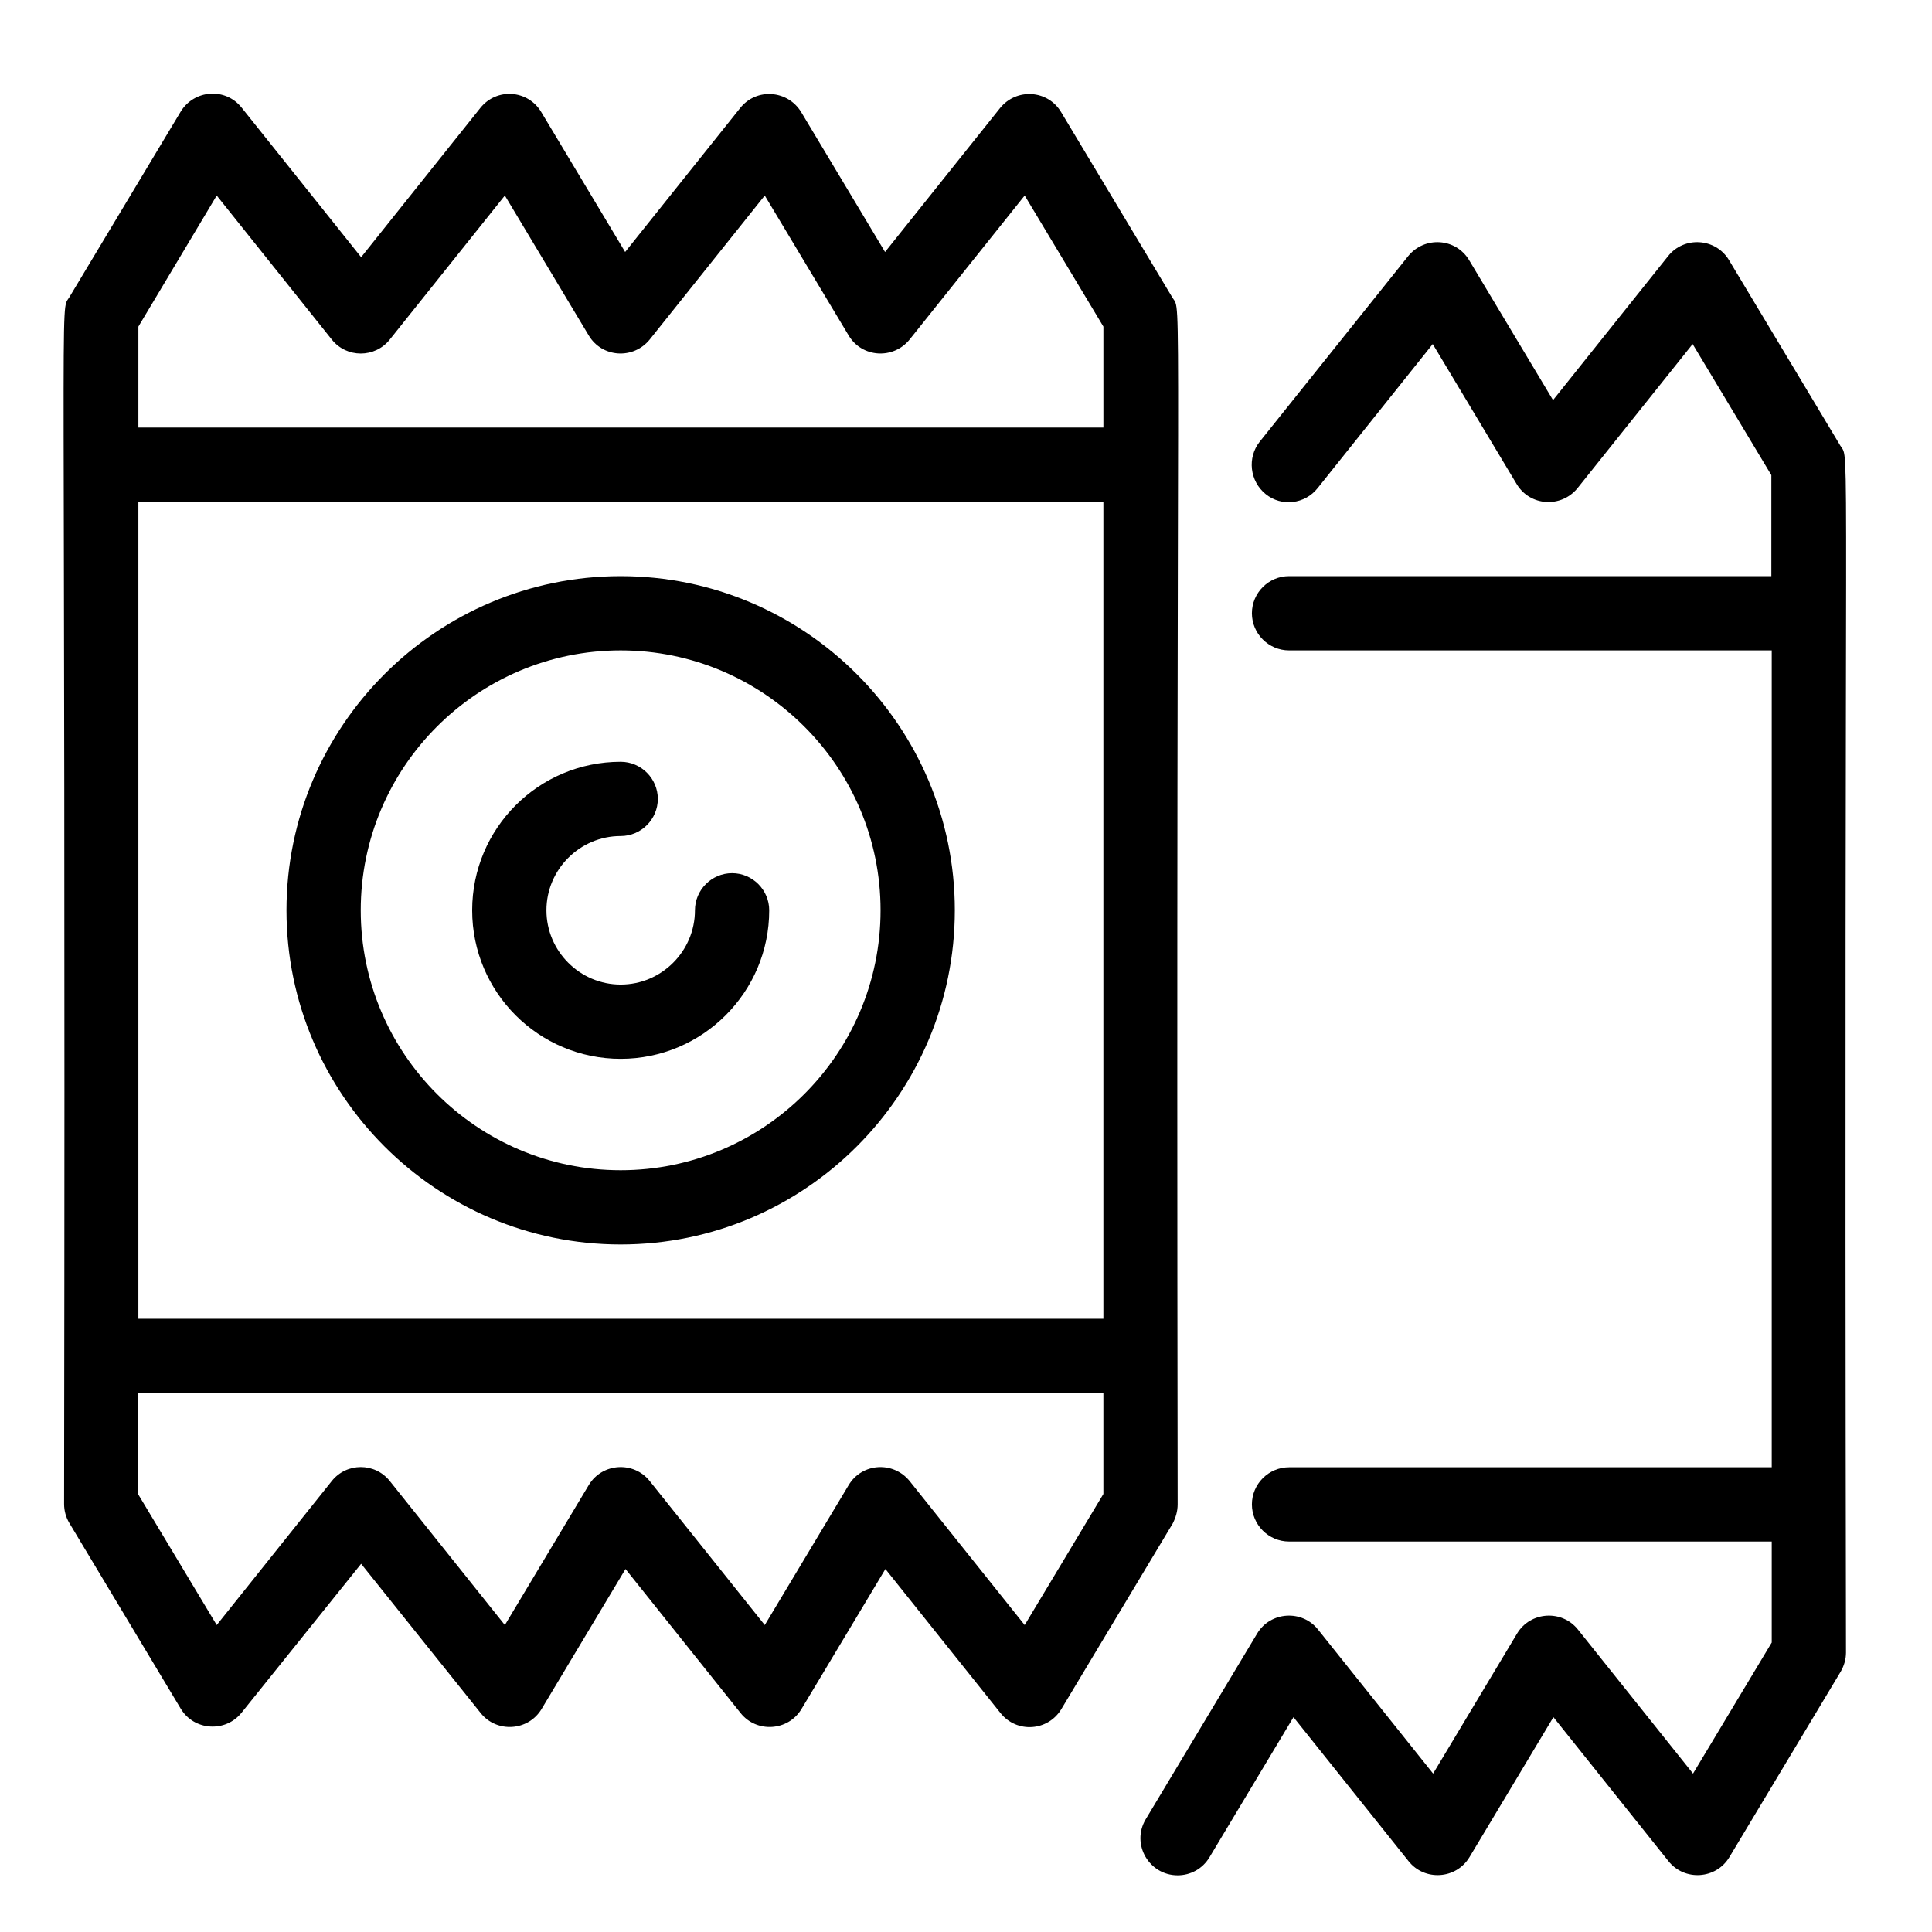
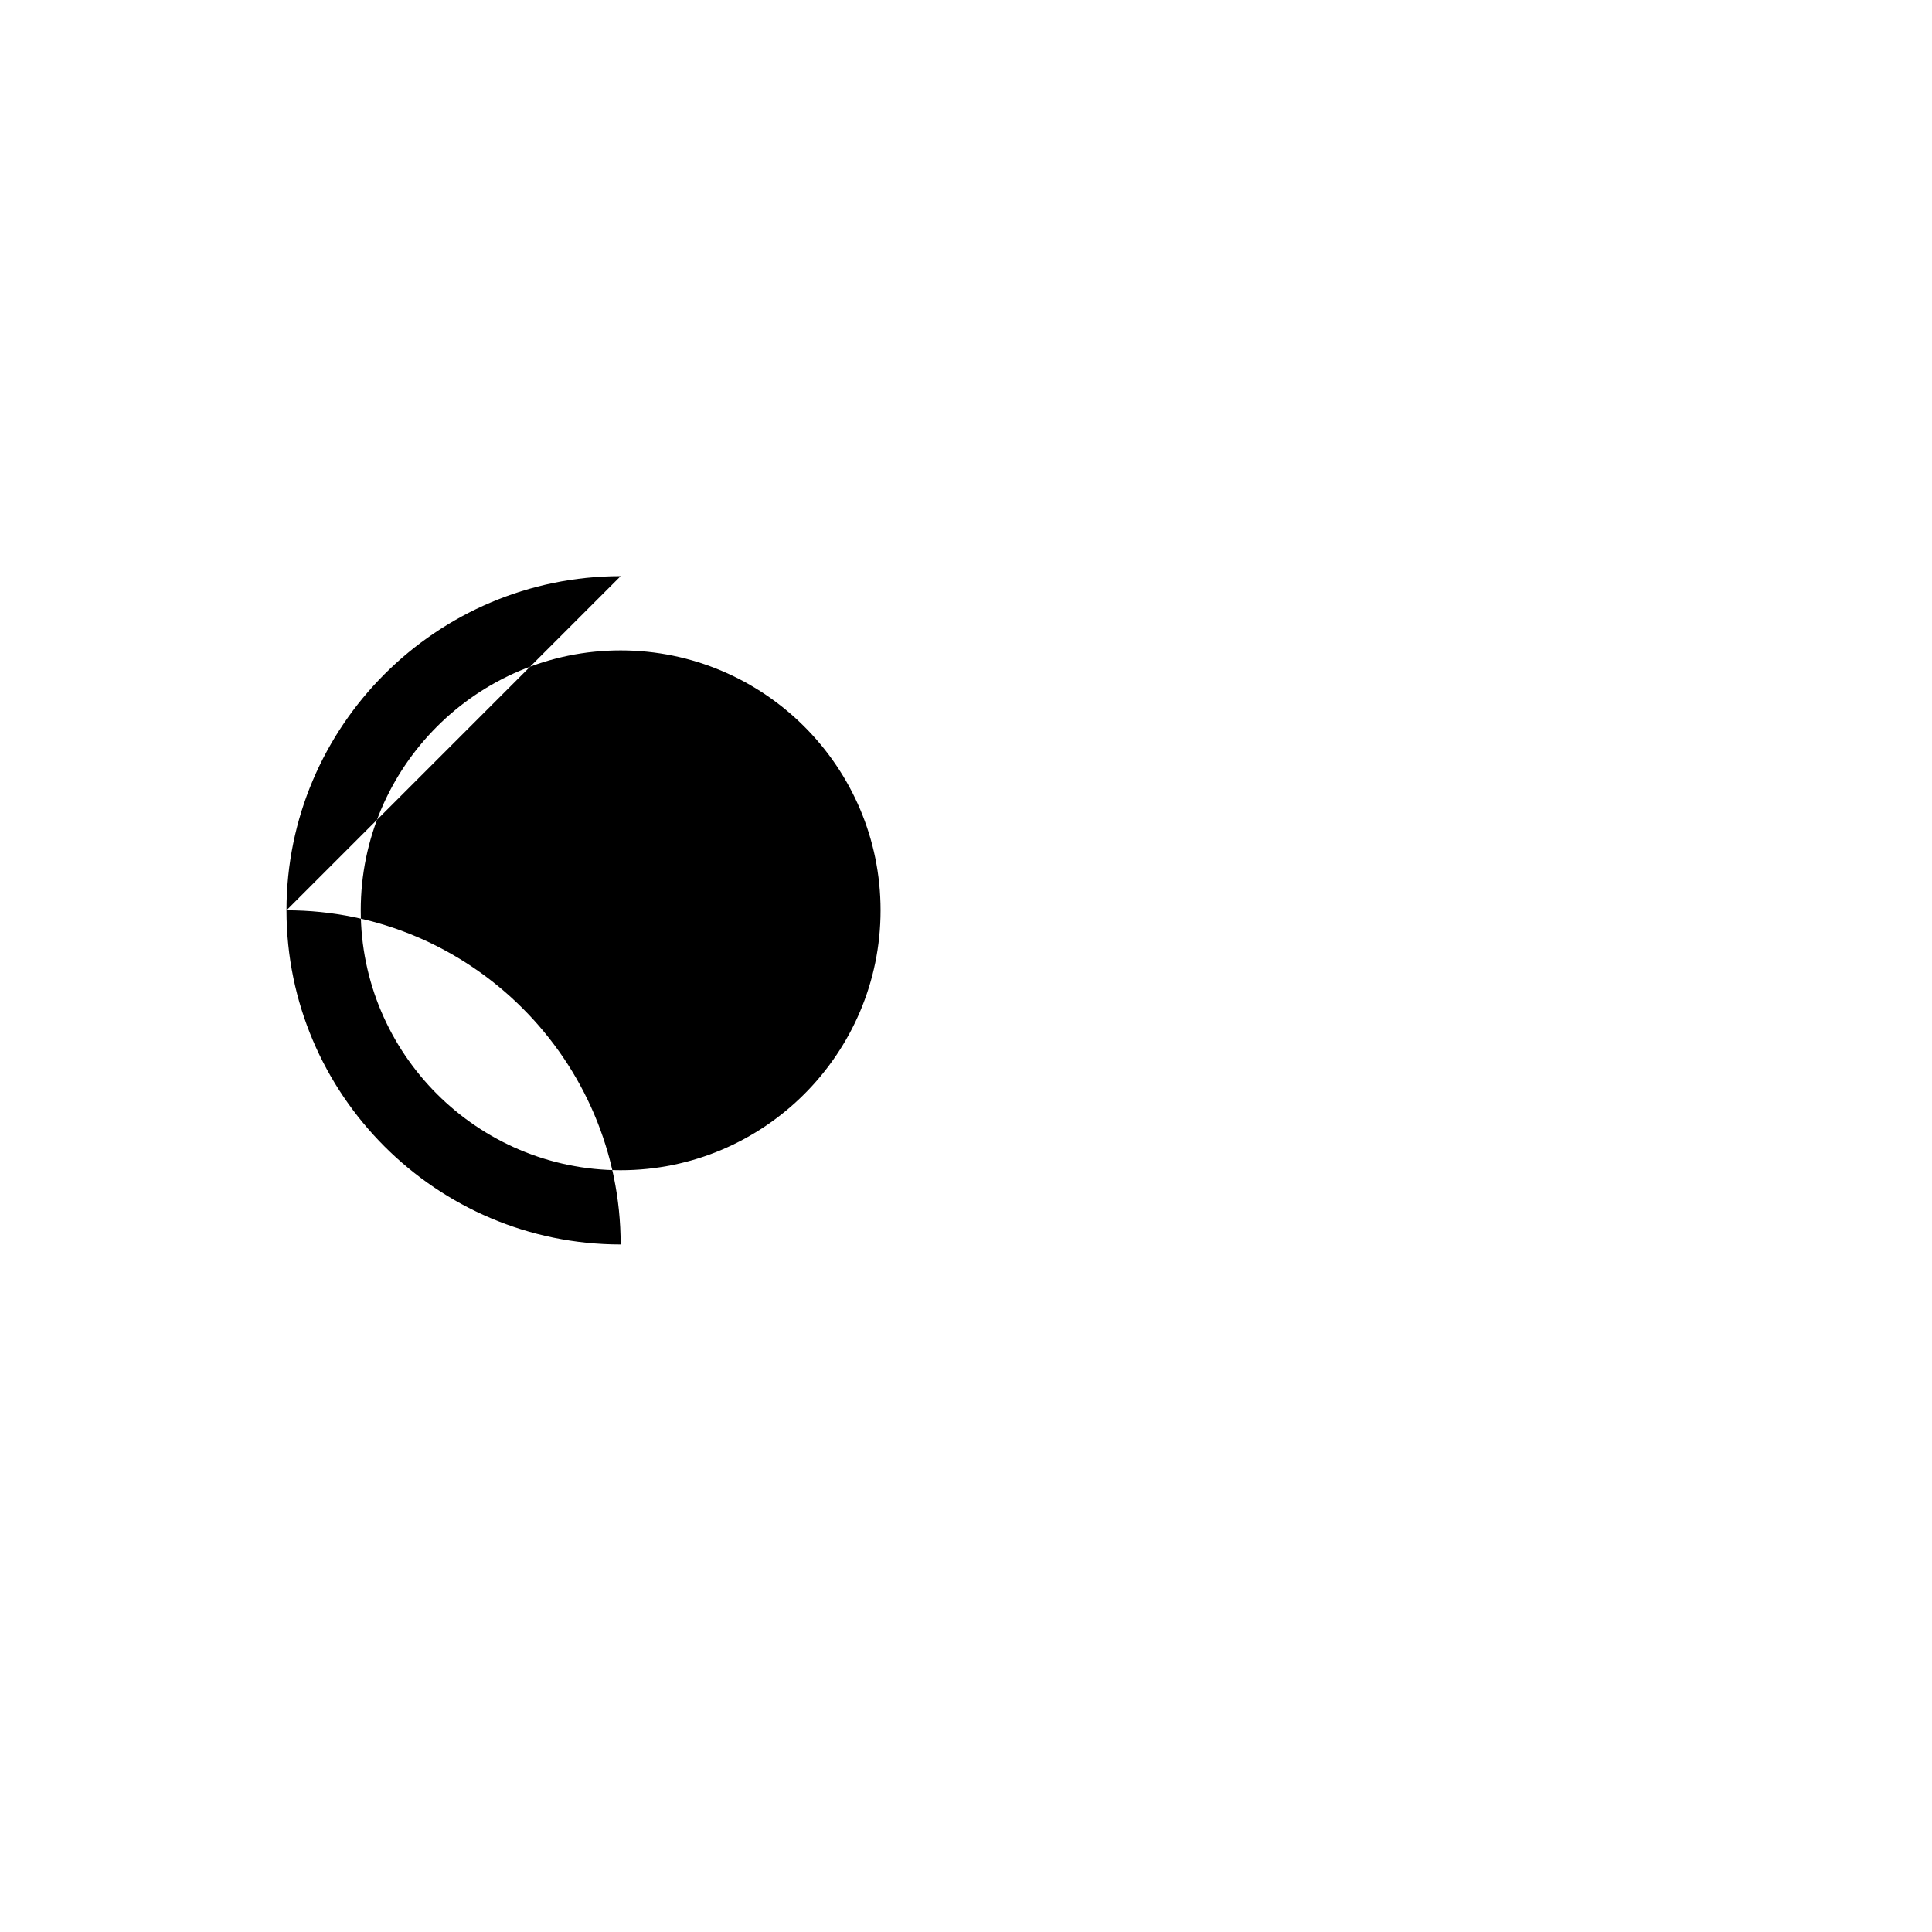
<svg xmlns="http://www.w3.org/2000/svg" fill="#000000" width="800px" height="800px" version="1.1" viewBox="144 144 512 512">
  <g>
-     <path d="m456.09 542.68c-0.492-333.58 1.277-315.37-1.379-319.8l-29.52-49.199c-3.543-5.902-11.809-6.394-16.137-1.082l-30.504 38.18-22.238-37.098c-3.543-5.805-11.809-6.496-16.137-1.082l-30.504 38.18-22.238-37.098c-3.543-5.902-11.809-6.496-16.137-1.082l-31.59 39.555-31.684-39.656c-4.328-5.41-12.594-4.723-16.137 1.082l-29.52 49.199c-2.656 4.43-0.887-13.086-1.379 319.8 0 1.77 0.492 3.543 1.379 5.019l29.52 49.199c3.543 5.902 11.906 6.394 16.137 1.082l31.684-39.457 31.684 39.559c4.231 5.312 12.594 4.82 16.137-1.082l22.238-37.098 30.504 38.18c4.231 5.312 12.594 4.82 16.137-1.082l22.238-37.098 30.504 38.18c4.328 5.41 12.594 4.82 16.137-1.082l29.52-49.199c0.793-1.578 1.285-3.25 1.285-5.019zm-275.42-265.68h255.74v216.48h-255.74zm20.762-81.184 30.504 38.18c3.938 4.922 11.414 4.922 15.352 0l30.504-38.18 22.238 37.098c3.543 5.902 11.809 6.394 16.137 1.082l30.504-38.18 22.238 37.098c3.543 5.902 11.809 6.394 16.137 1.082l30.504-38.18 20.863 34.738v26.762h-255.74v-26.762zm214.12 378.84-30.504-38.18c-4.328-5.312-12.594-4.82-16.137 1.082l-22.238 37.098-30.504-38.18c-4.231-5.312-12.594-4.82-16.137 1.082l-22.238 37.098-30.504-38.18c-3.938-4.922-11.414-4.922-15.352 0l-30.504 38.18-20.863-34.738v-26.762h255.84v26.766z" />
-     <path d="m308.48 296.68c-48.805 0-88.559 39.754-88.559 88.559 0 48.805 39.754 88.559 88.559 88.559s88.559-39.754 88.559-88.559c0.004-48.805-39.75-88.559-88.559-88.559zm0 157.44c-37.984 0-68.879-30.898-68.879-68.879 0-37.984 30.898-68.879 68.879-68.879 37.984 0 68.879 30.898 68.879 68.879 0.004 37.984-30.895 68.879-68.879 68.879z" />
-     <path d="m338.01 375.4c-5.41 0-9.84 4.43-9.84 9.84 0 10.824-8.855 19.68-19.68 19.68s-19.68-8.855-19.68-19.68 8.855-19.68 19.68-19.68c5.41 0 9.84-4.43 9.84-9.84s-4.43-9.84-9.84-9.84c-21.746 0-39.359 17.613-39.359 39.359 0 21.746 17.613 39.359 39.359 39.359 21.648 0 39.359-17.613 39.359-39.359 0-5.41-4.43-9.84-9.84-9.84z" />
-     <path d="m631.73 262.14-29.52-49.199c-3.543-5.902-11.906-6.394-16.137-1.082l-30.504 38.18-22.238-37.098c-3.543-5.902-11.809-6.394-16.137-1.082l-39.359 49.199c-3.344 4.231-2.656 10.43 1.574 13.875 4.231 3.445 10.43 2.656 13.777-1.574l30.504-38.18 22.238 37.098c3.543 5.902 11.809 6.394 16.137 1.082l30.504-38.18 20.859 34.734v26.766h-127.82c-5.41 0-9.84 4.43-9.84 9.84 0 5.41 4.43 9.84 9.84 9.84h127.92v216.48h-127.92c-5.41 0-9.84 4.43-9.84 9.84 0 5.41 4.43 9.84 9.84 9.84h127.92v26.766l-20.859 34.734-30.504-38.18c-4.231-5.312-12.594-4.82-16.137 1.082l-22.238 37.098-30.504-38.18c-4.231-5.312-12.594-4.82-16.137 1.082l-29.52 49.199c-3.938 6.594 0.887 14.859 8.461 14.859 3.344 0 6.594-1.672 8.461-4.82l22.238-37.098 30.504 38.18c4.231 5.312 12.594 4.82 16.137-1.082l22.238-37.098 30.504 38.18c4.231 5.312 12.594 4.82 16.137-1.082l29.52-49.199c0.887-1.574 1.379-3.246 1.379-5.019-0.59-333.58 1.18-315.38-1.477-319.8z" />
+     <path d="m308.48 296.68c-48.805 0-88.559 39.754-88.559 88.559 0 48.805 39.754 88.559 88.559 88.559c0.004-48.805-39.75-88.559-88.559-88.559zm0 157.44c-37.984 0-68.879-30.898-68.879-68.879 0-37.984 30.898-68.879 68.879-68.879 37.984 0 68.879 30.898 68.879 68.879 0.004 37.984-30.895 68.879-68.879 68.879z" />
  </g>
</svg>